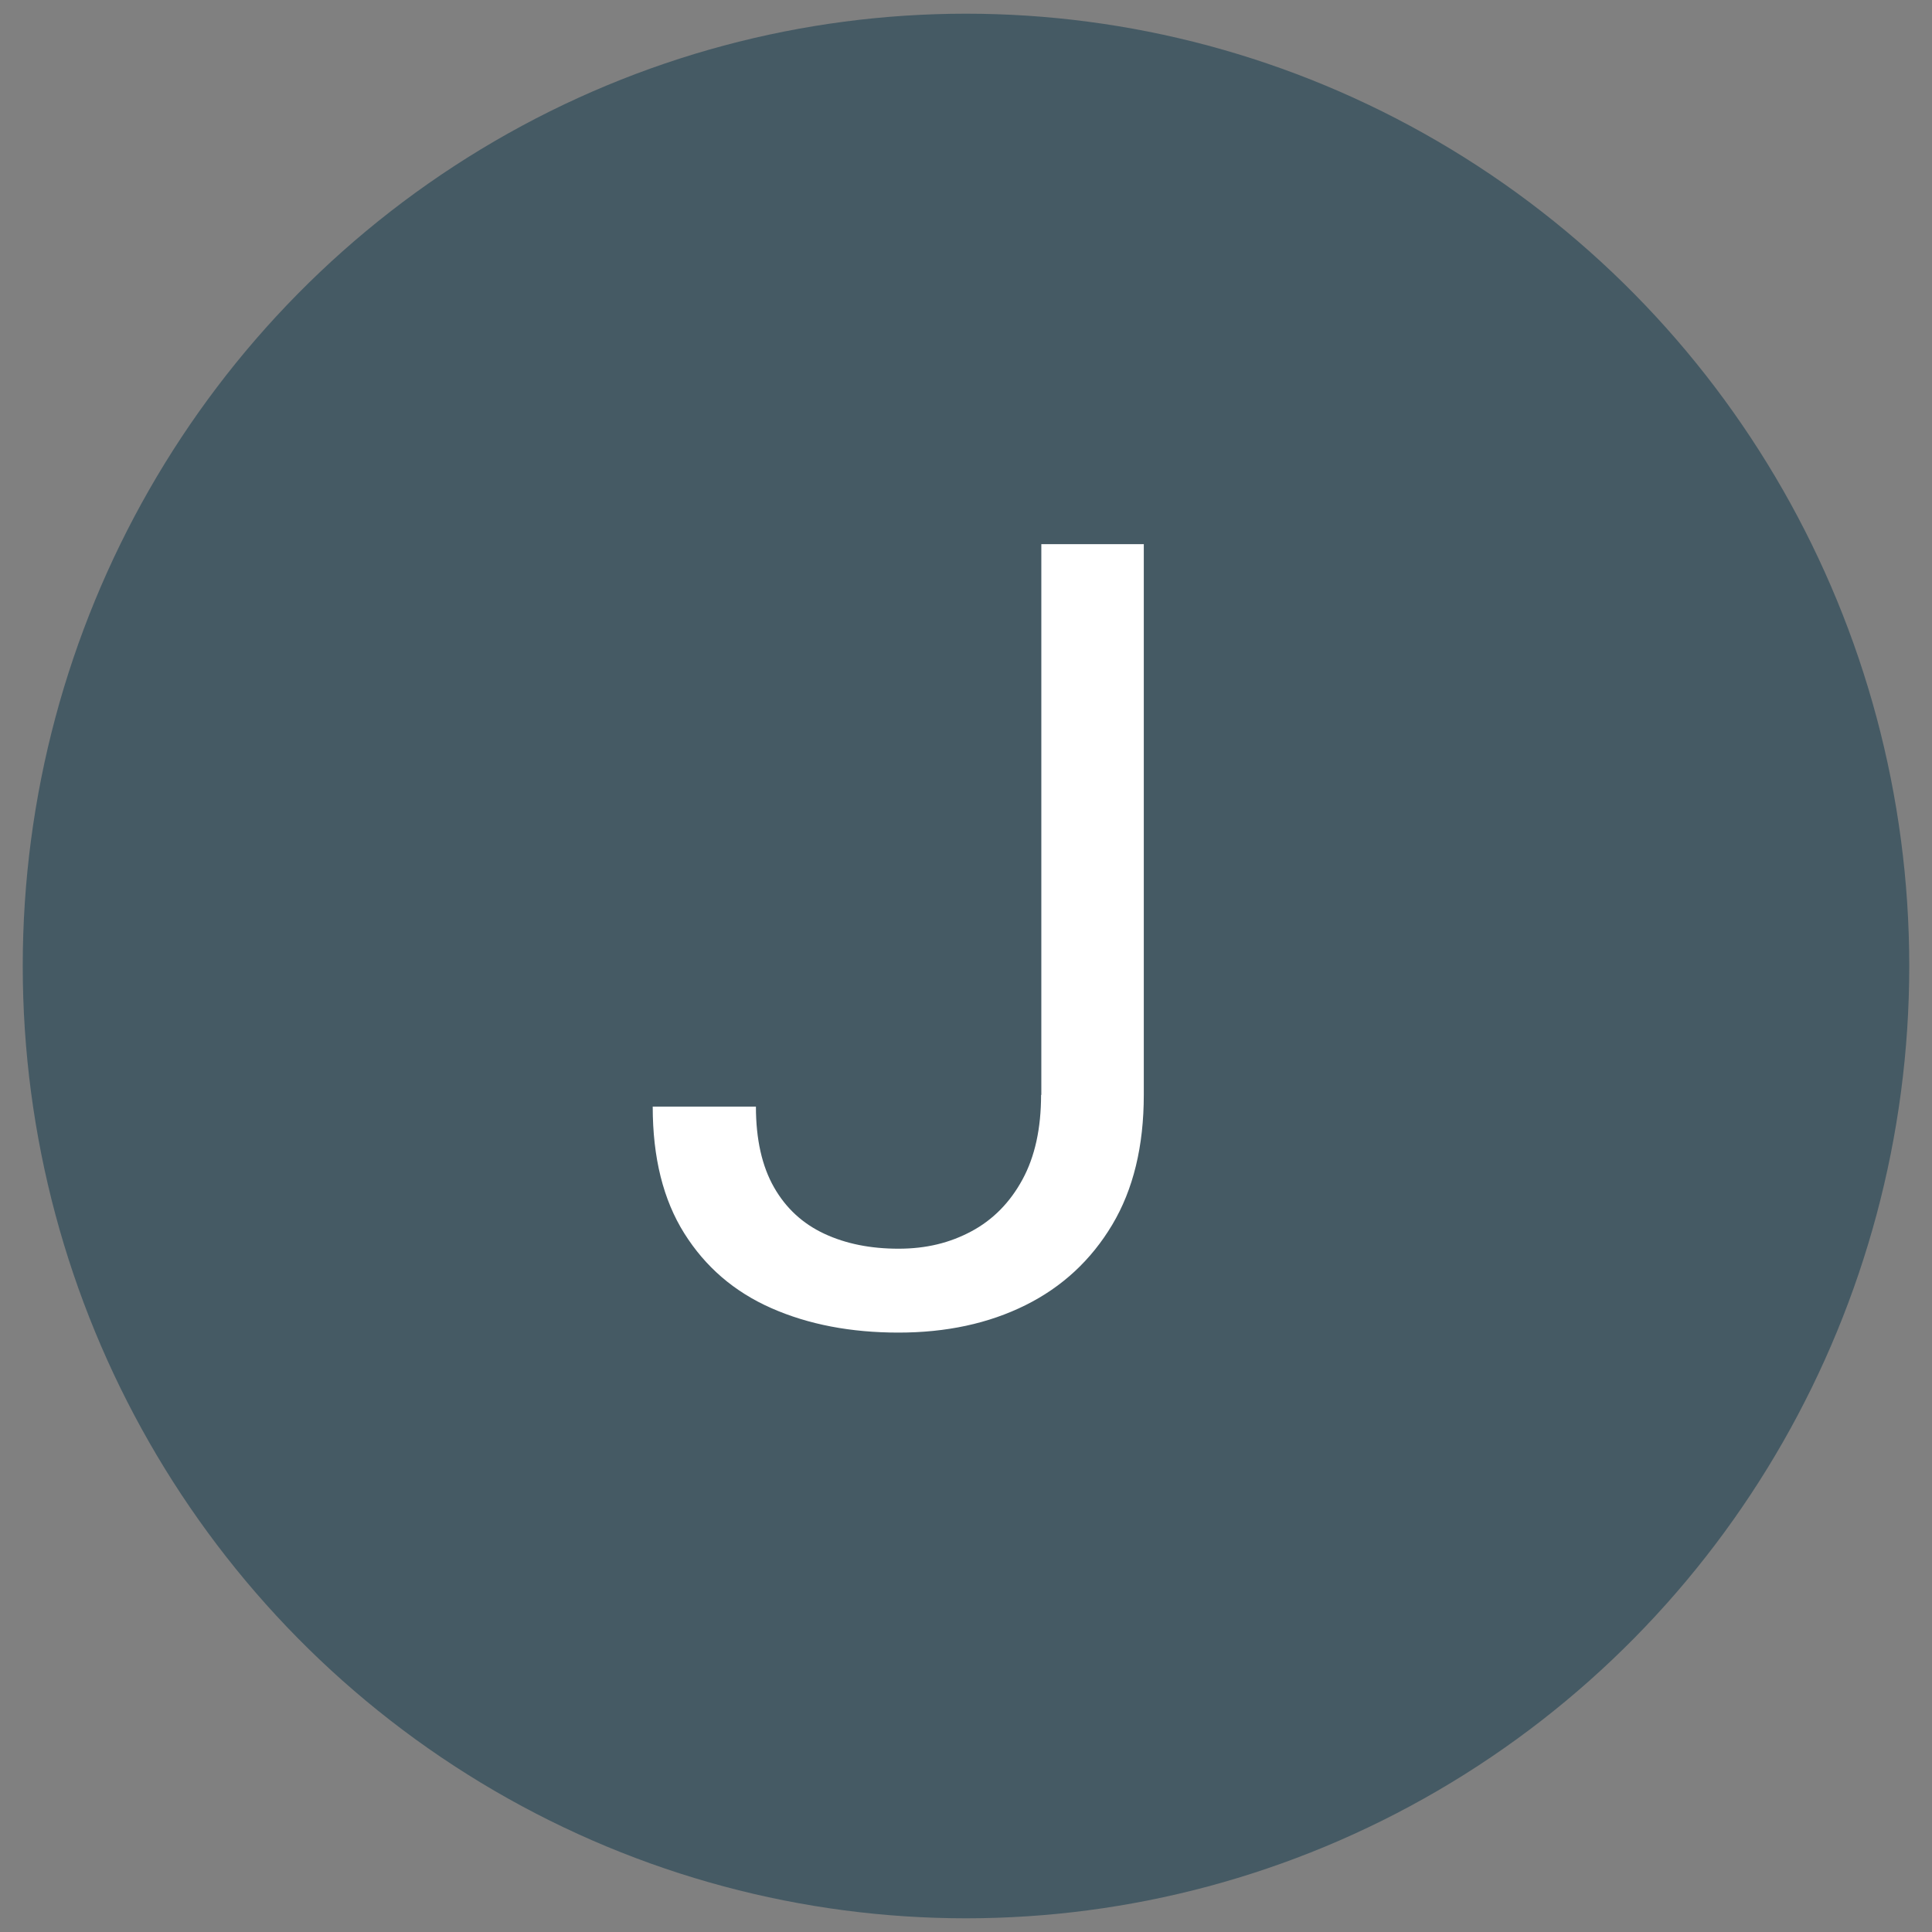
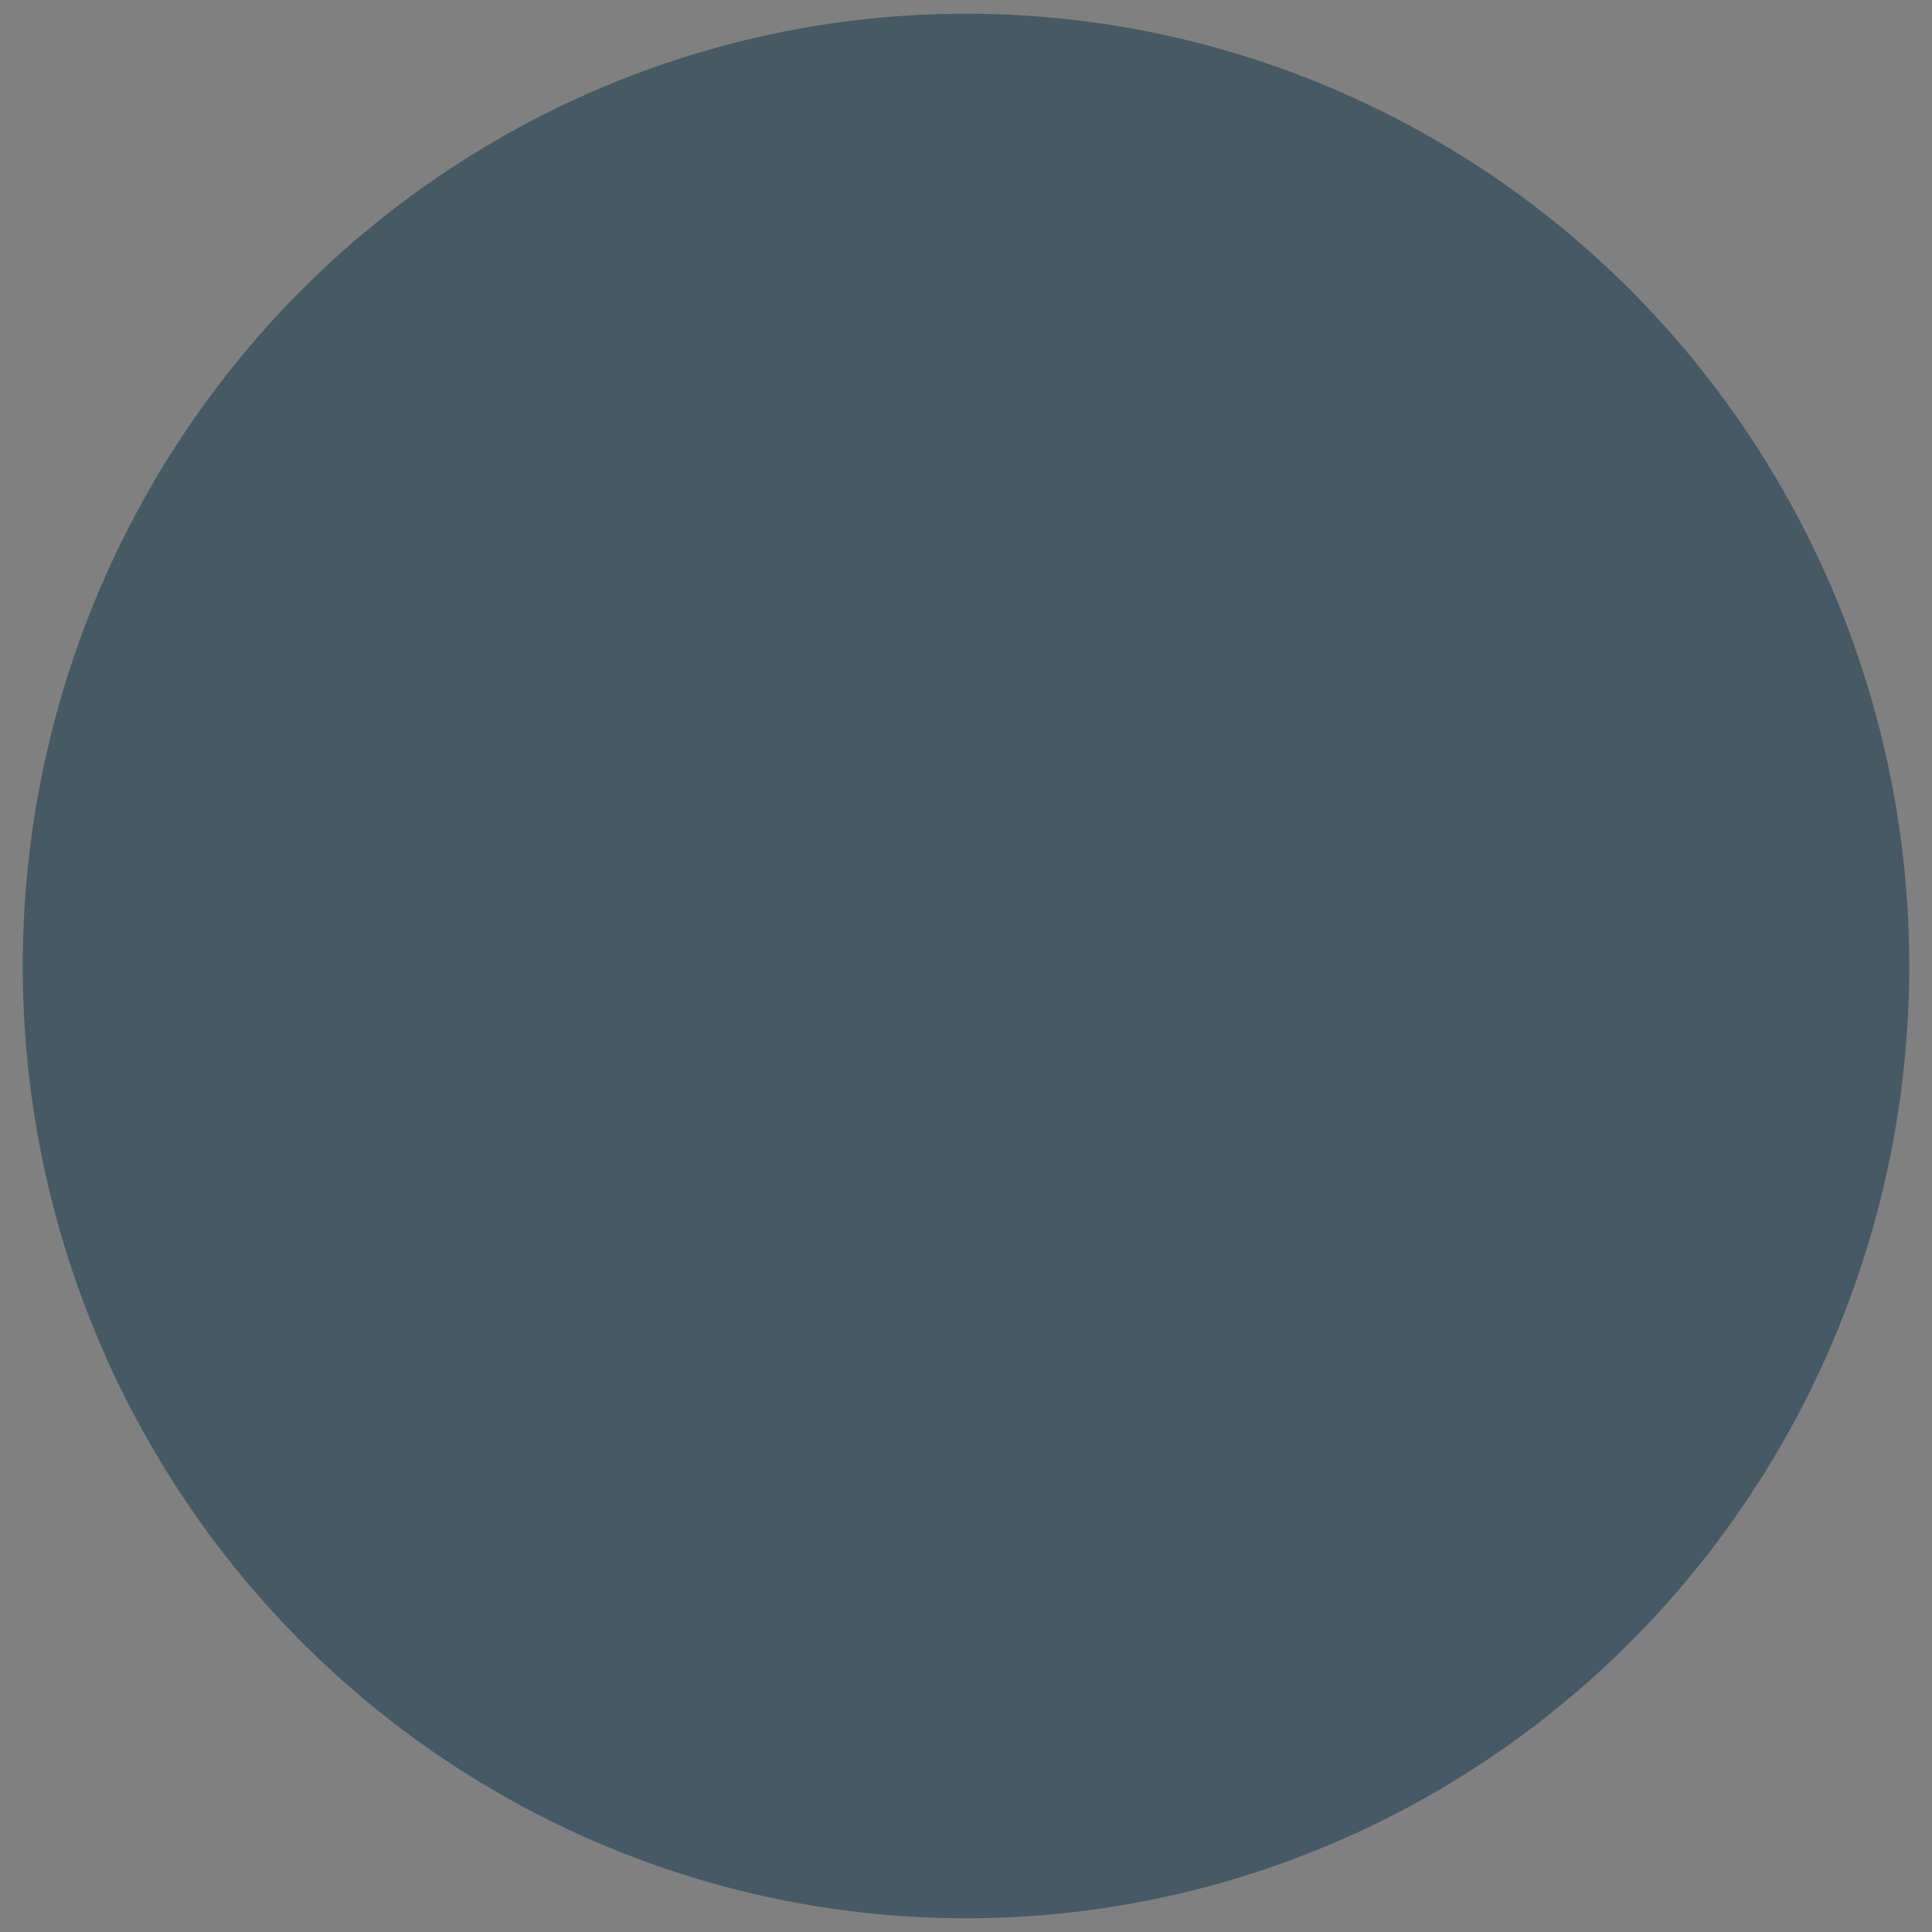
<svg xmlns="http://www.w3.org/2000/svg" id="Layer_1" version="1.1" viewBox="0 0 79 79">
  <rect x="0" y="0" width="79" height="79" fill="#808080" stroke="none" />
  <defs>
    <style>
      .st0 {
        fill: #fff;
      }

      .st1 {
        fill: #455a64;
      }
    </style>
  </defs>
  <ellipse class="st1" cx="39.5" cy="39.5" rx="38.57" ry="38.94" />
-   <path class="st0" d="M42.58,44.77v-22.52h4.19v22.52c0,2.1-.43,3.87-1.29,5.31-.86,1.44-2.04,2.54-3.55,3.29-1.51.75-3.24,1.12-5.19,1.12s-3.68-.33-5.2-1c-1.52-.67-2.7-1.69-3.56-3.06-.86-1.37-1.29-3.09-1.29-5.18h4.22c0,1.34.25,2.44.74,3.3.49.86,1.18,1.49,2.06,1.9.88.41,1.89.61,3.03.61s2.1-.24,2.98-.71c.88-.47,1.58-1.18,2.09-2.12s.76-2.09.76-3.46Z" />
</svg>